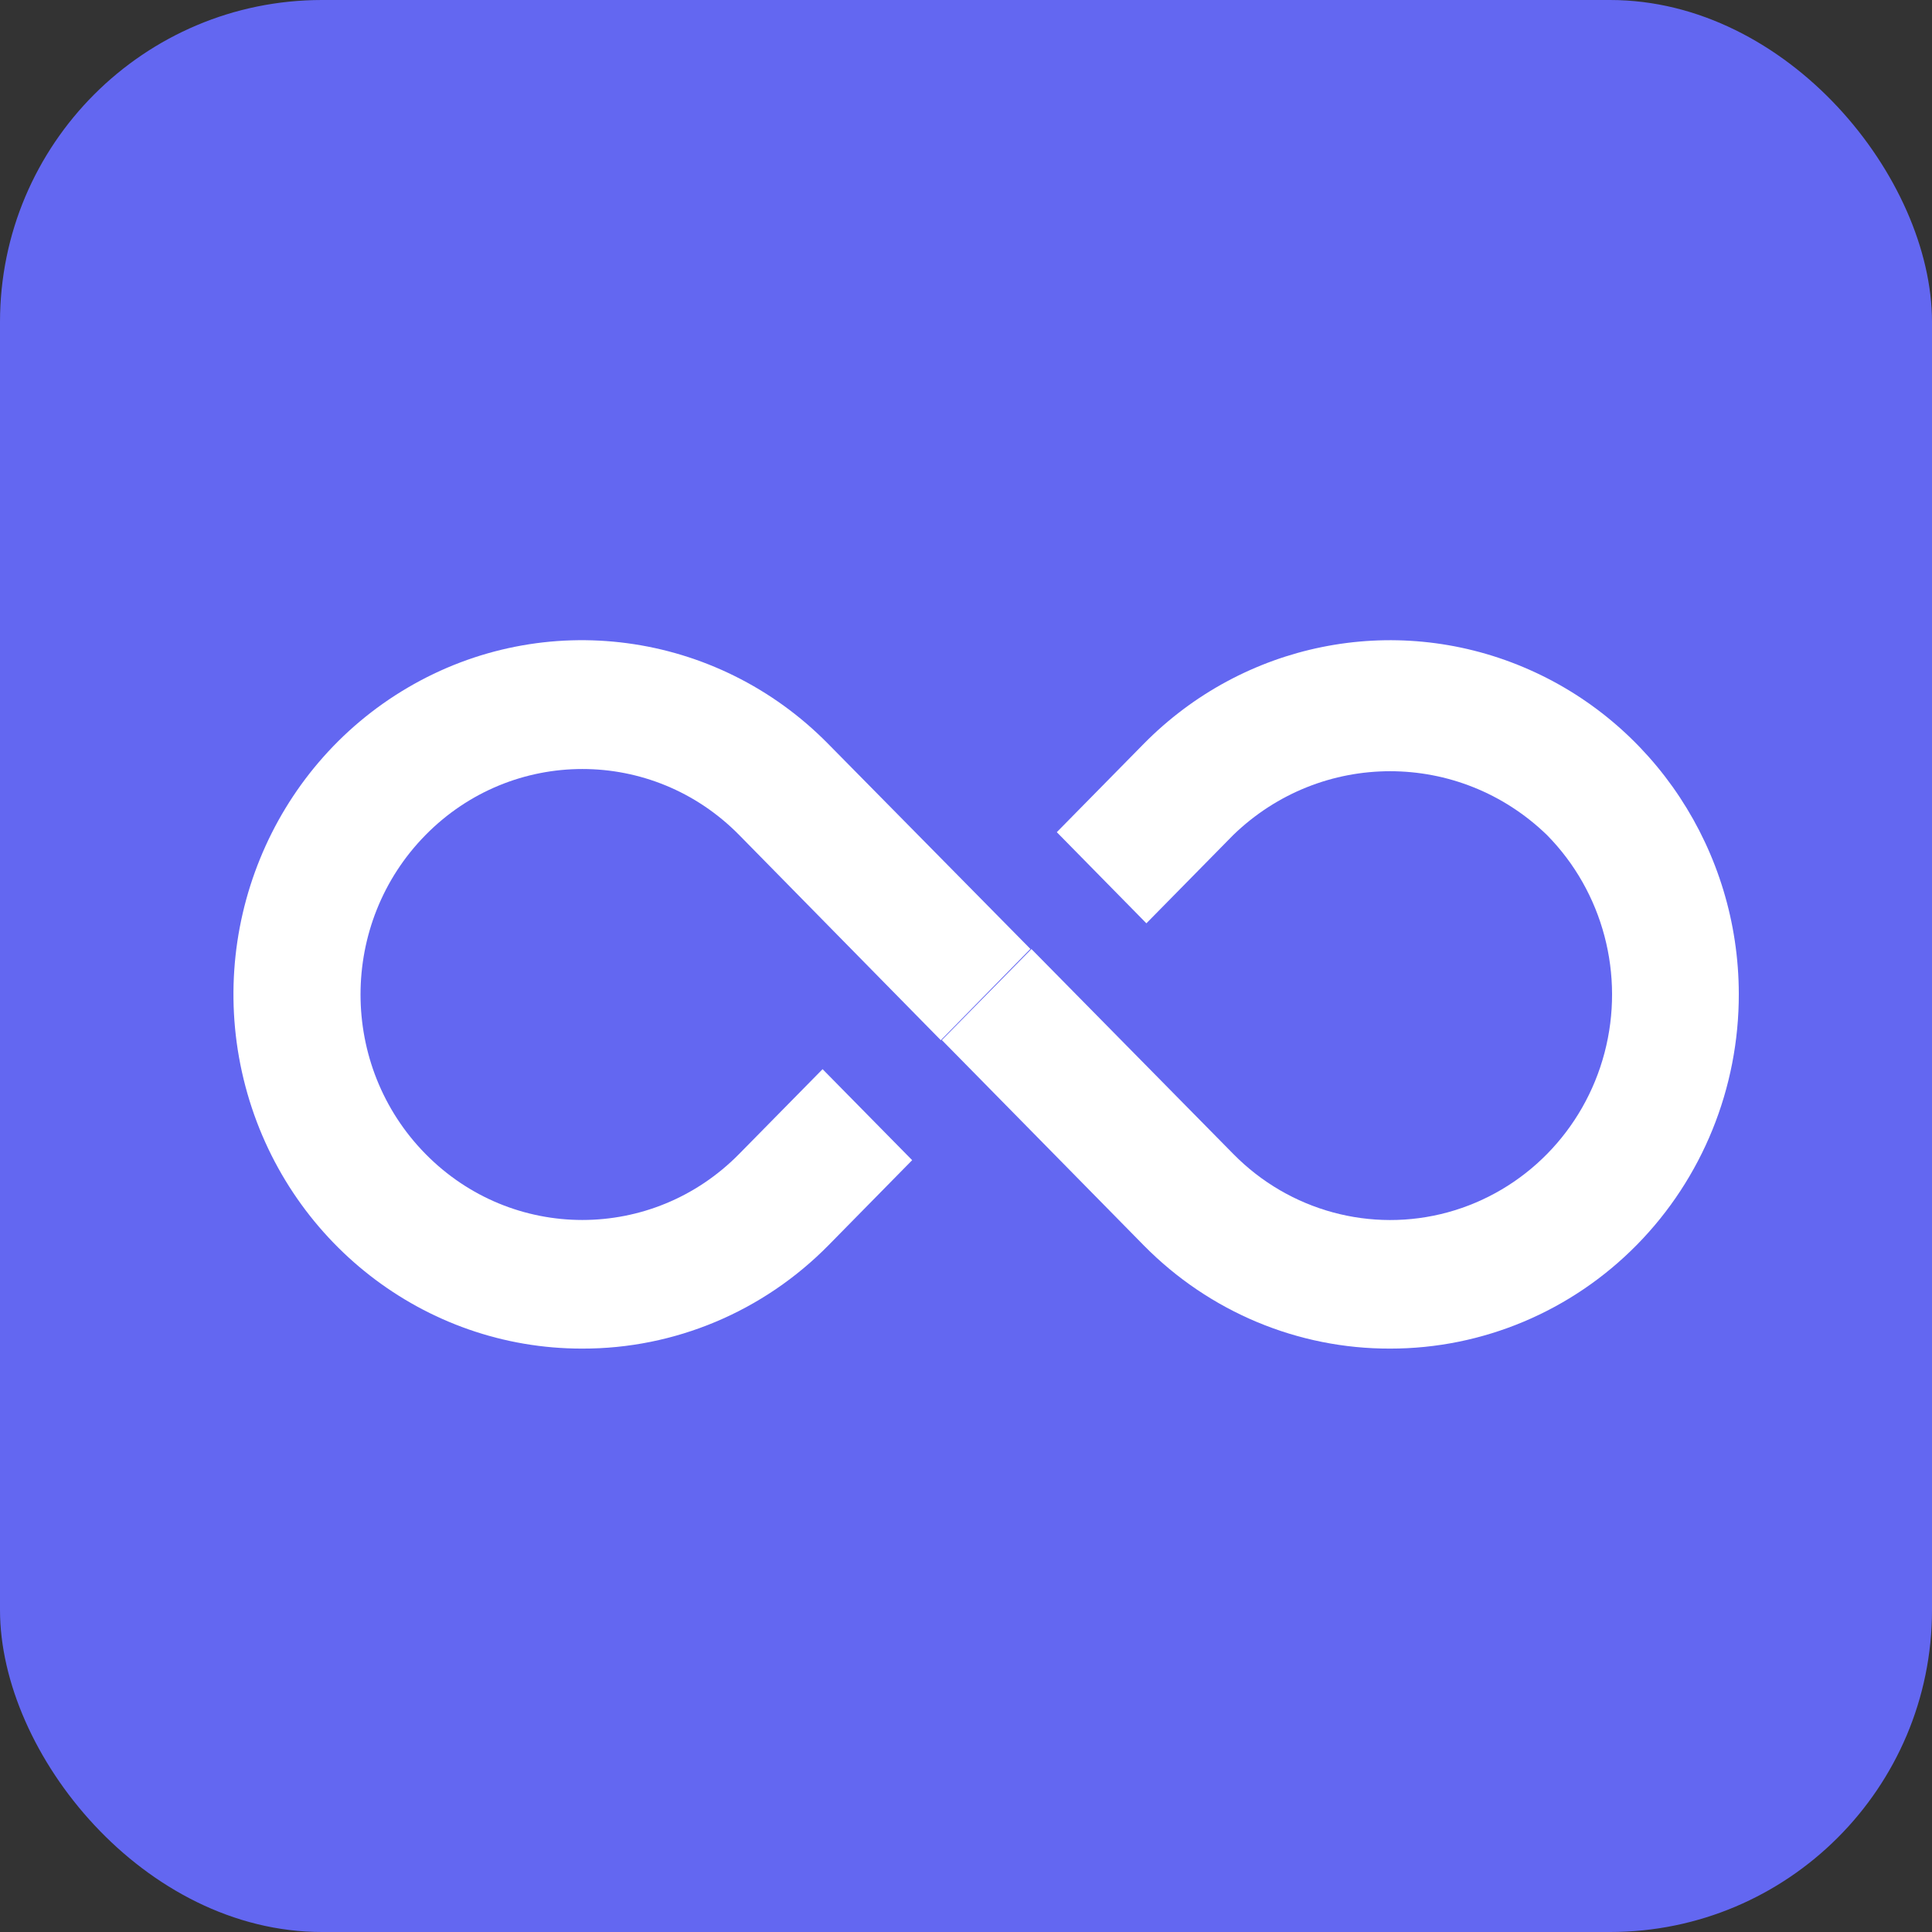
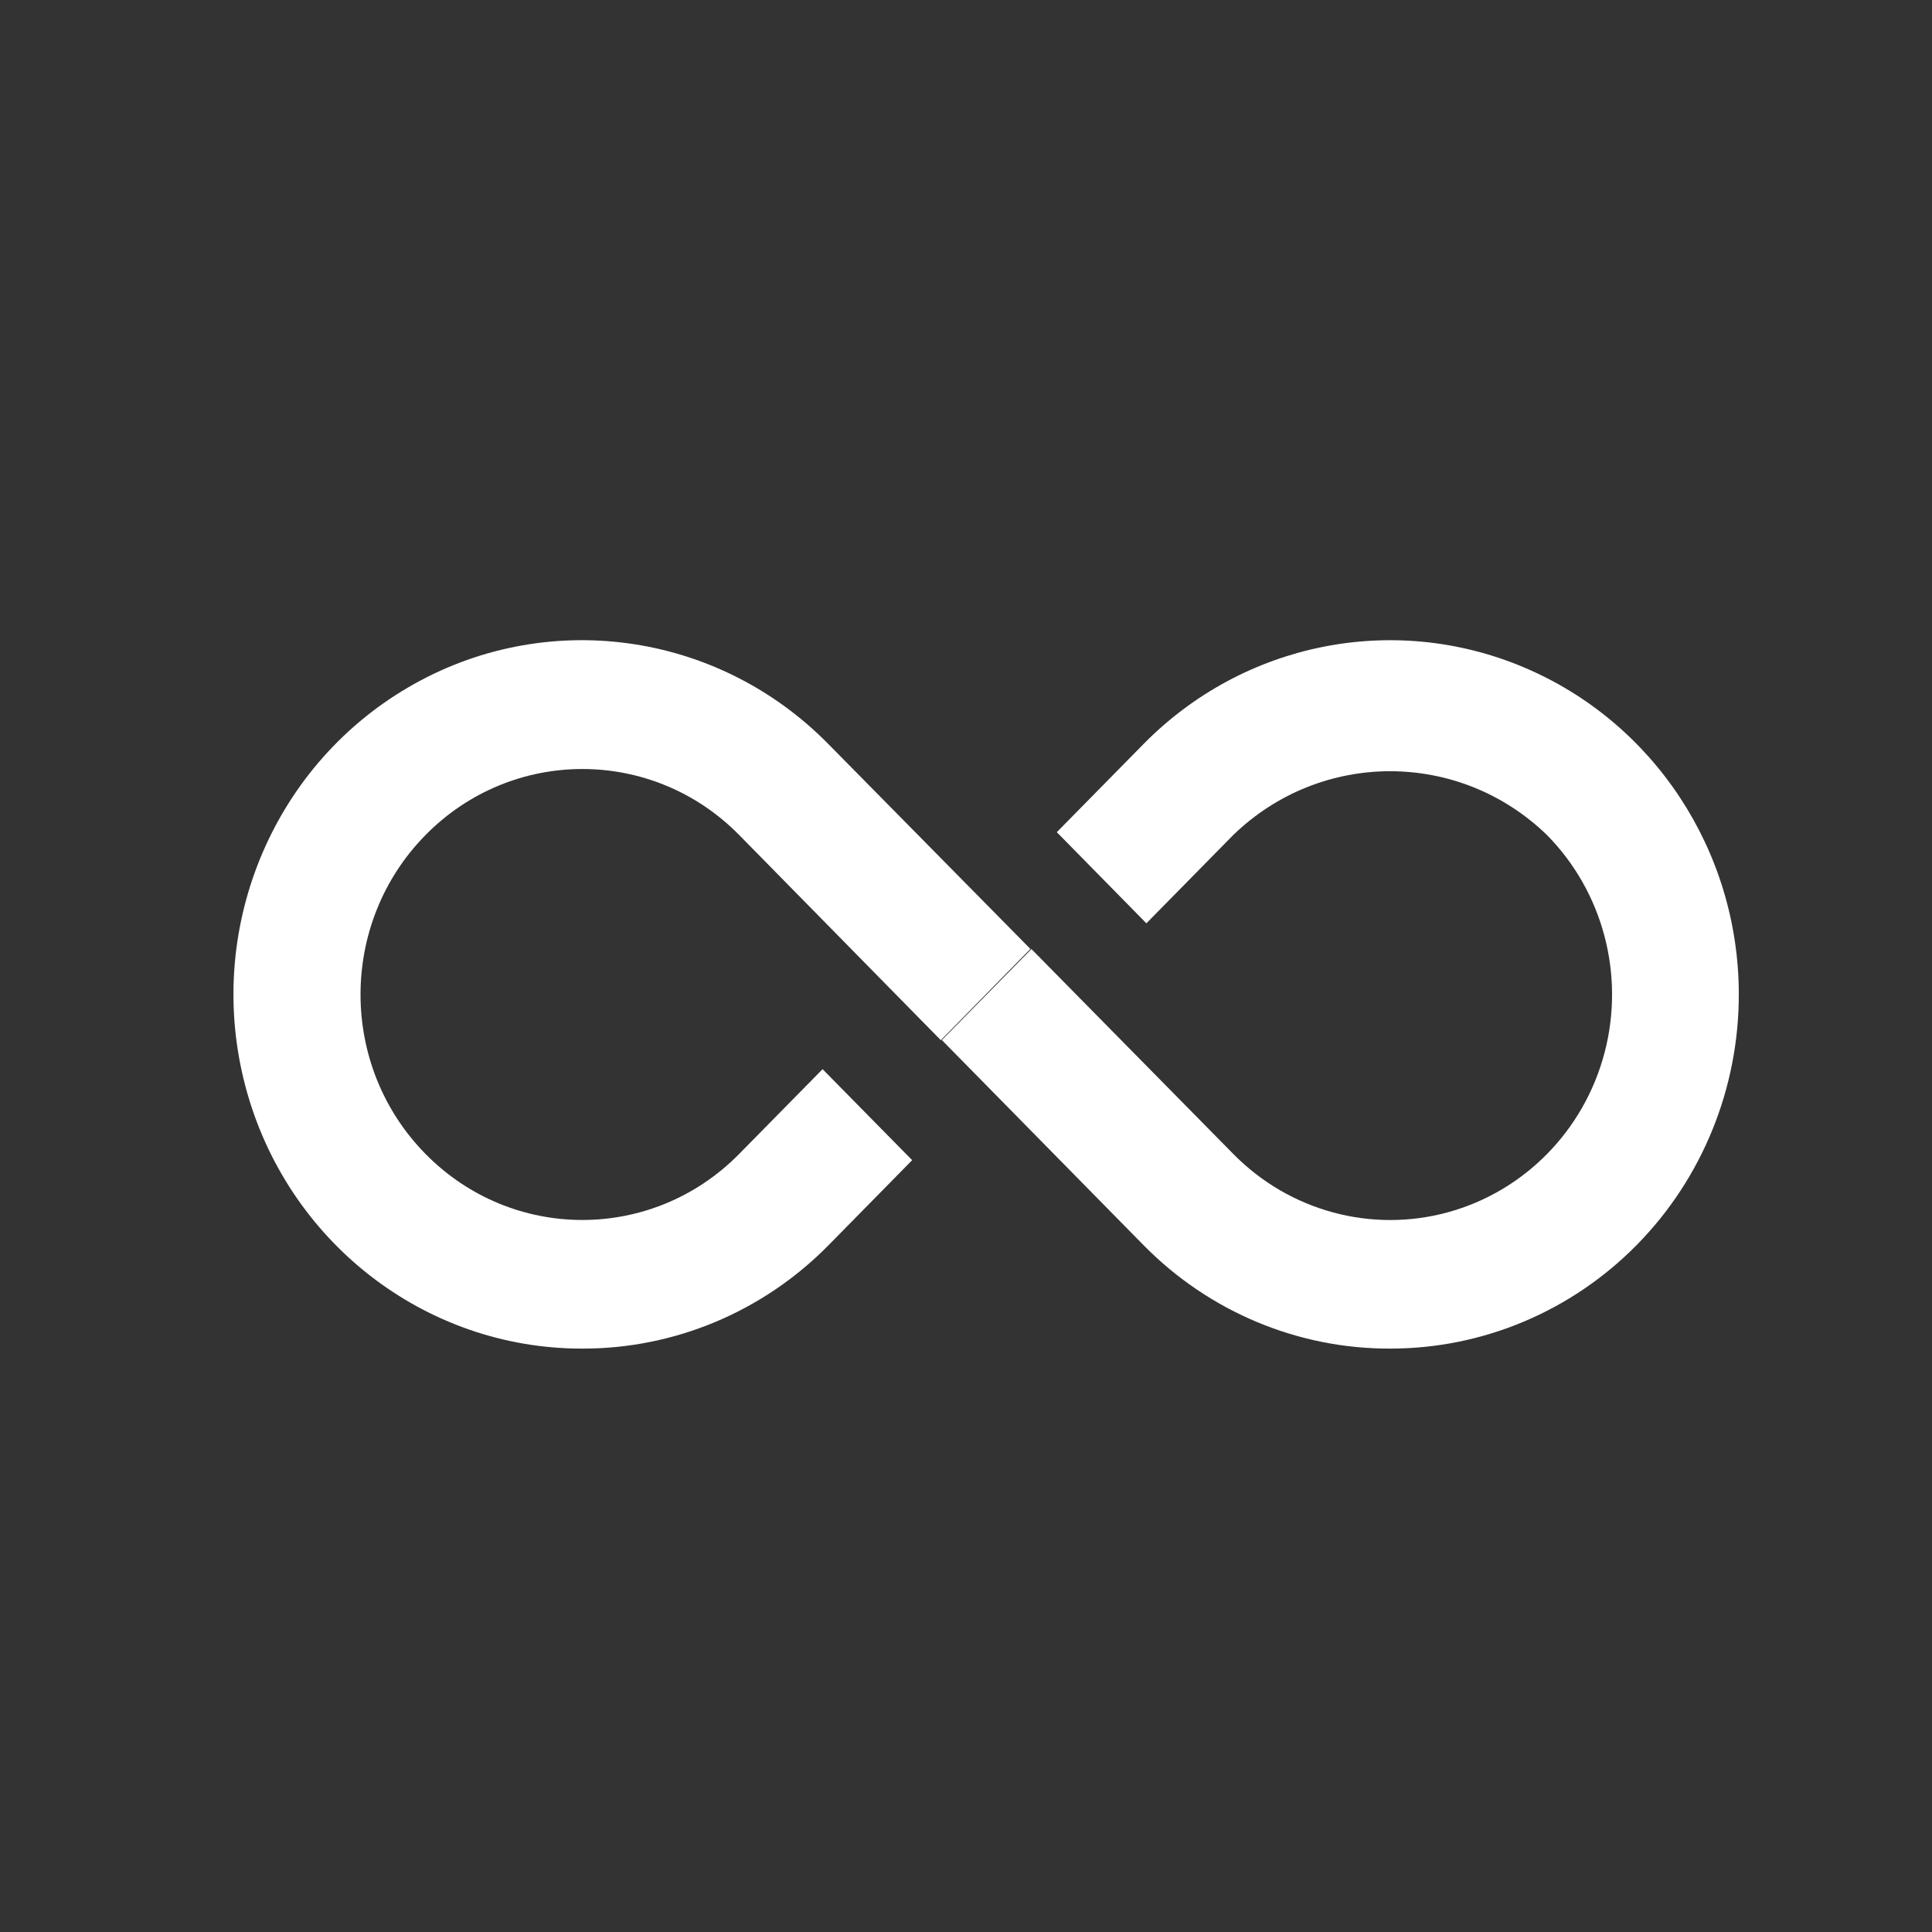
<svg xmlns="http://www.w3.org/2000/svg" width="30px" height="30px" viewBox="0 0 30 30" version="1.1">
  <rect x="0" y="0" width="30" height="30" fill="#333333" stroke="none" />
  <title>编组 2</title>
  <g id="页面-1" stroke="none" stroke-width="1" fill="none" fill-rule="evenodd">
    <g id="首页" transform="translate(-144, -1913)">
      <g id="编组-4" transform="translate(120, 1715)">
        <g id="编组-2" transform="translate(24, 198)">
-           <rect id="矩形" fill="#6367F1" x="0" y="0" width="30" height="30" rx="5" />
          <path d="M9.041,20.941 C6.592,20.944 4.447,19.273 3.811,16.869 C3.175,14.464 4.208,11.925 6.329,10.679 C8.449,9.433 11.129,9.791 12.861,11.552 L16,14.735 L14.609,16.152 L11.477,12.965 C10.132,11.599 7.951,11.6 6.607,12.967 C5.262,14.334 5.262,16.551 6.607,17.918 C7.951,19.285 10.132,19.286 11.477,17.919 L12.773,16.602 L14.164,18.015 L12.868,19.333 C11.854,20.365 10.477,20.944 9.041,20.941 L9.041,20.941 Z" id="路径" fill="#FFFFFF" fill-rule="nonzero" />
          <path d="M21.586,20.941 C20.154,20.945 18.779,20.37 17.765,19.343 L14.625,16.15 L16.016,14.737 L19.152,17.92 C20.022,18.804 21.291,19.149 22.48,18.825 C23.669,18.5 24.597,17.556 24.915,16.348 C25.233,15.14 24.893,13.851 24.022,12.967 C22.658,11.645 20.513,11.645 19.149,12.967 L17.801,14.337 L16.41,12.922 L17.758,11.552 C19.306,9.98 21.632,9.509 23.654,10.359 C25.676,11.208 26.997,13.21 27,15.433 C27.003,16.894 26.434,18.296 25.418,19.329 C24.402,20.362 23.023,20.942 21.586,20.941 L21.586,20.941 Z" id="路径" fill="#FFFFFF" fill-rule="nonzero" />
        </g>
      </g>
    </g>
  </g>
</svg>